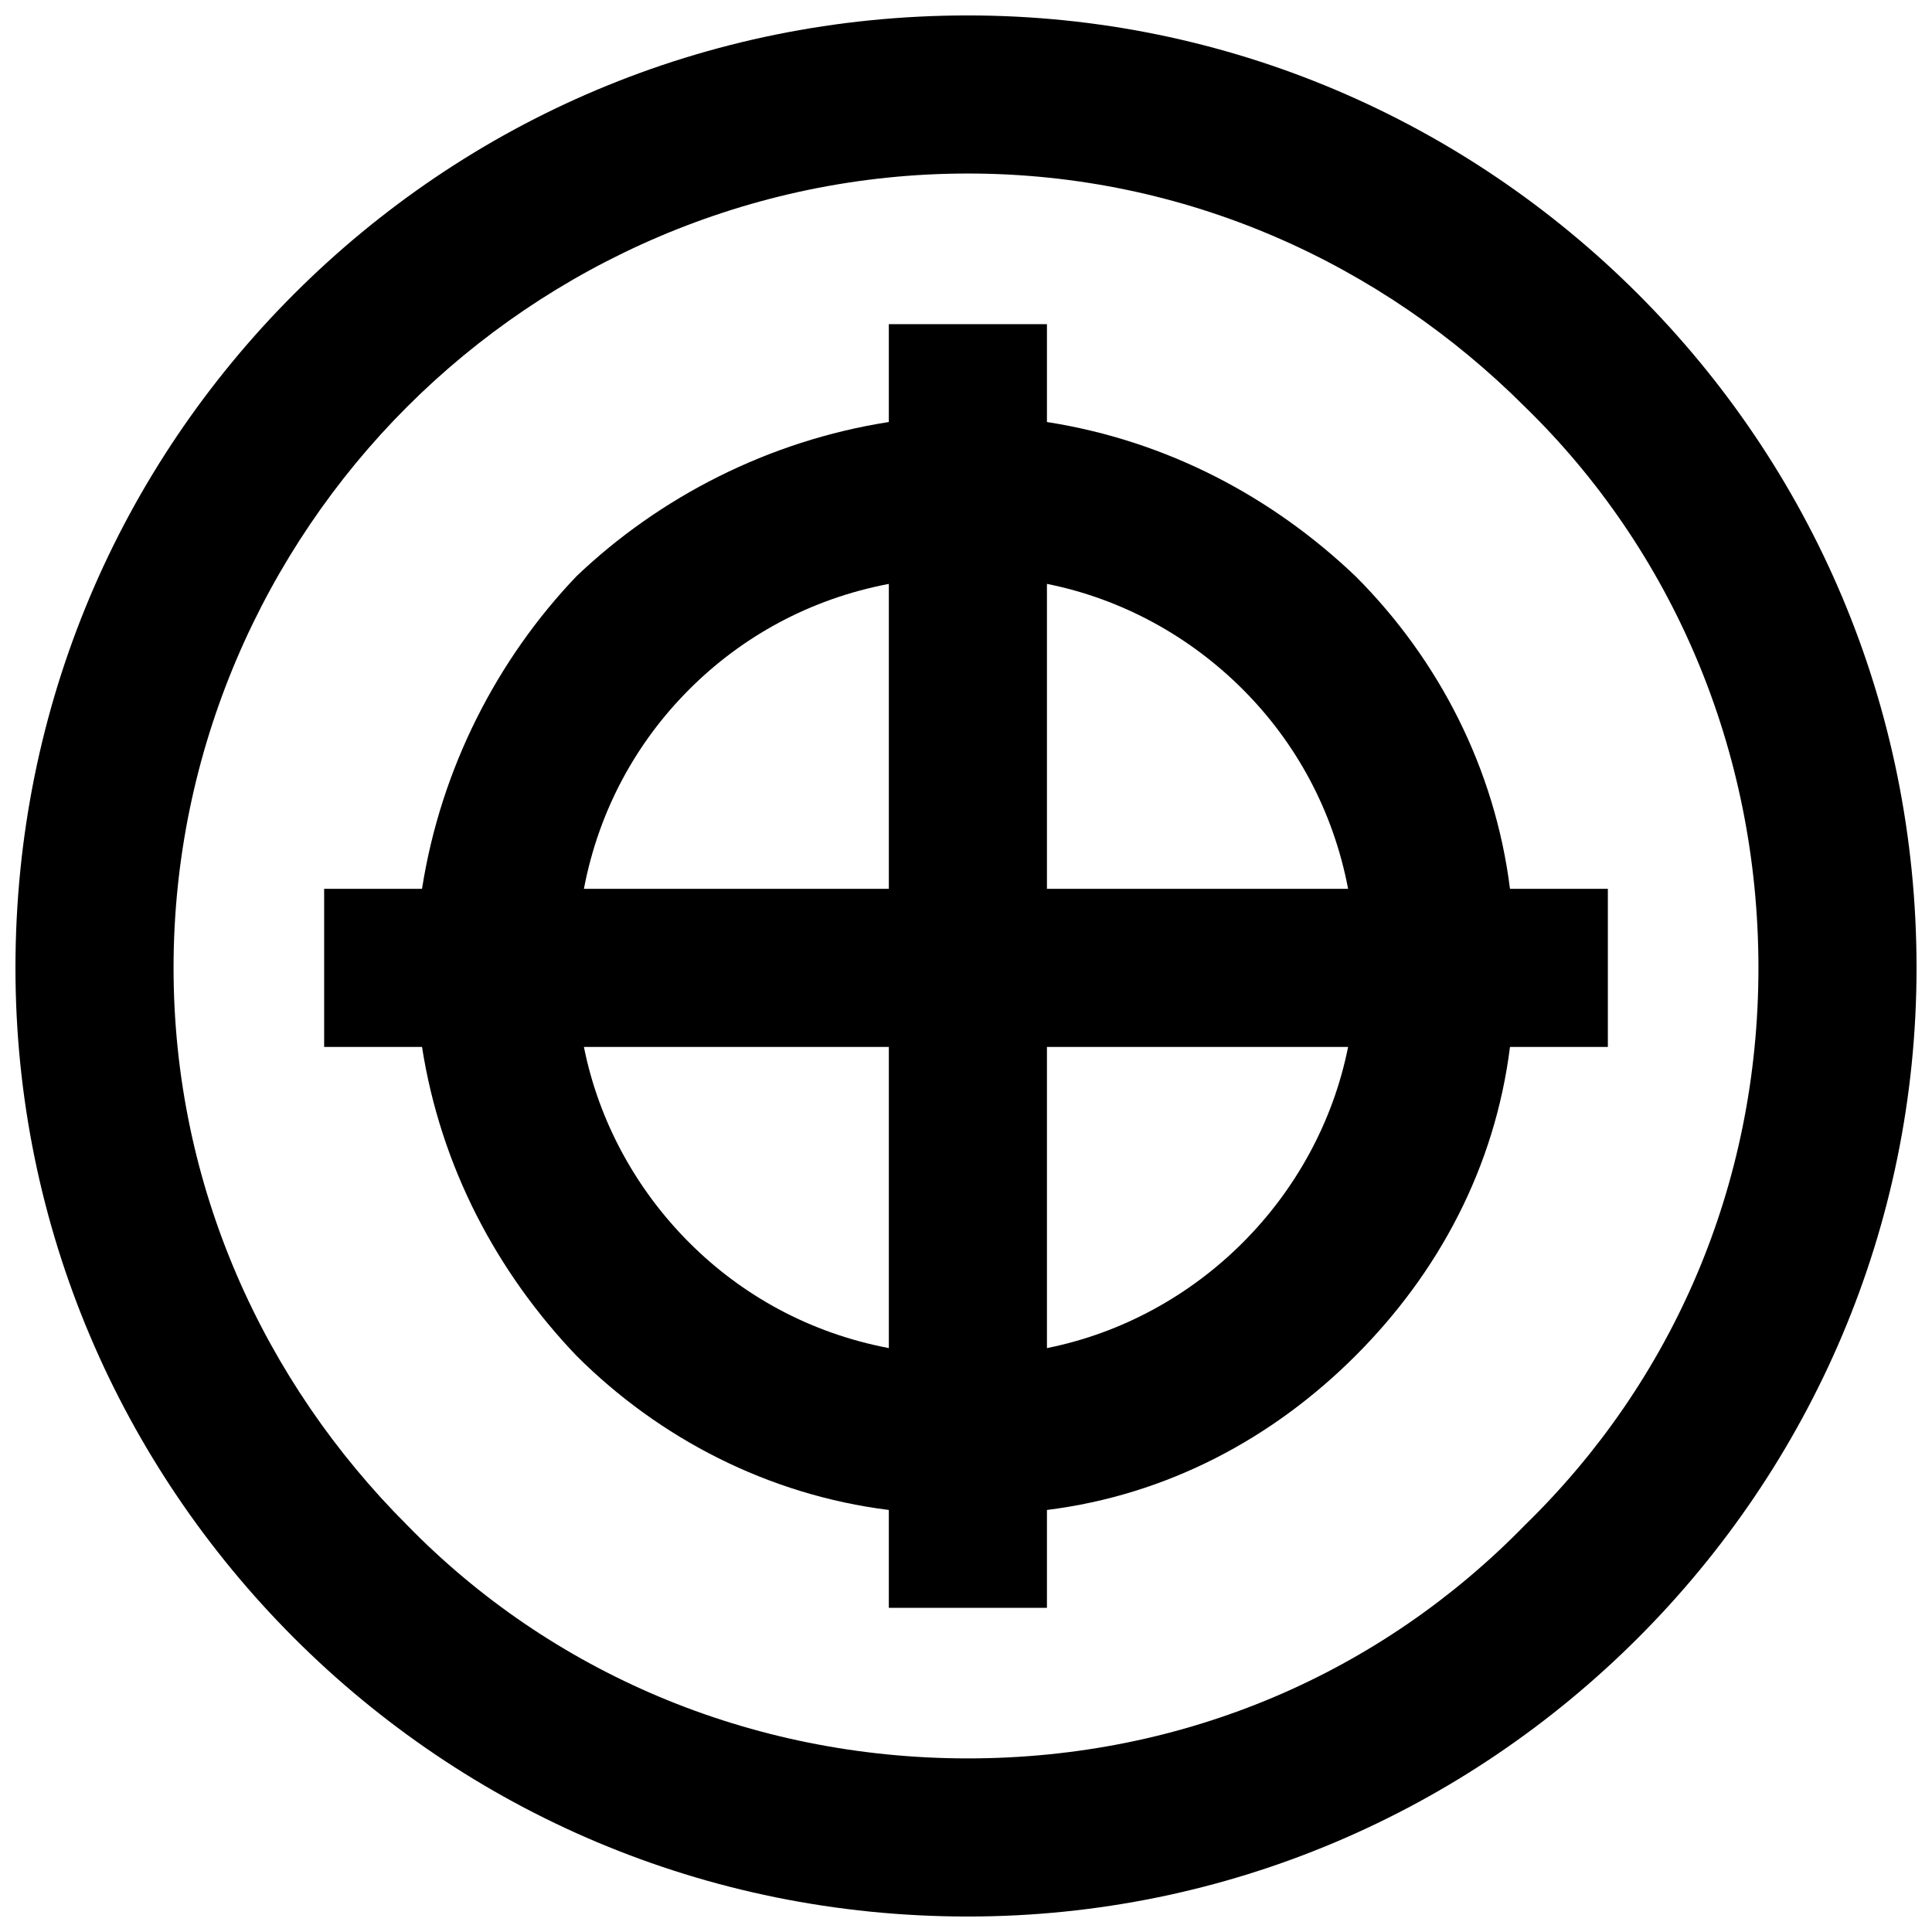
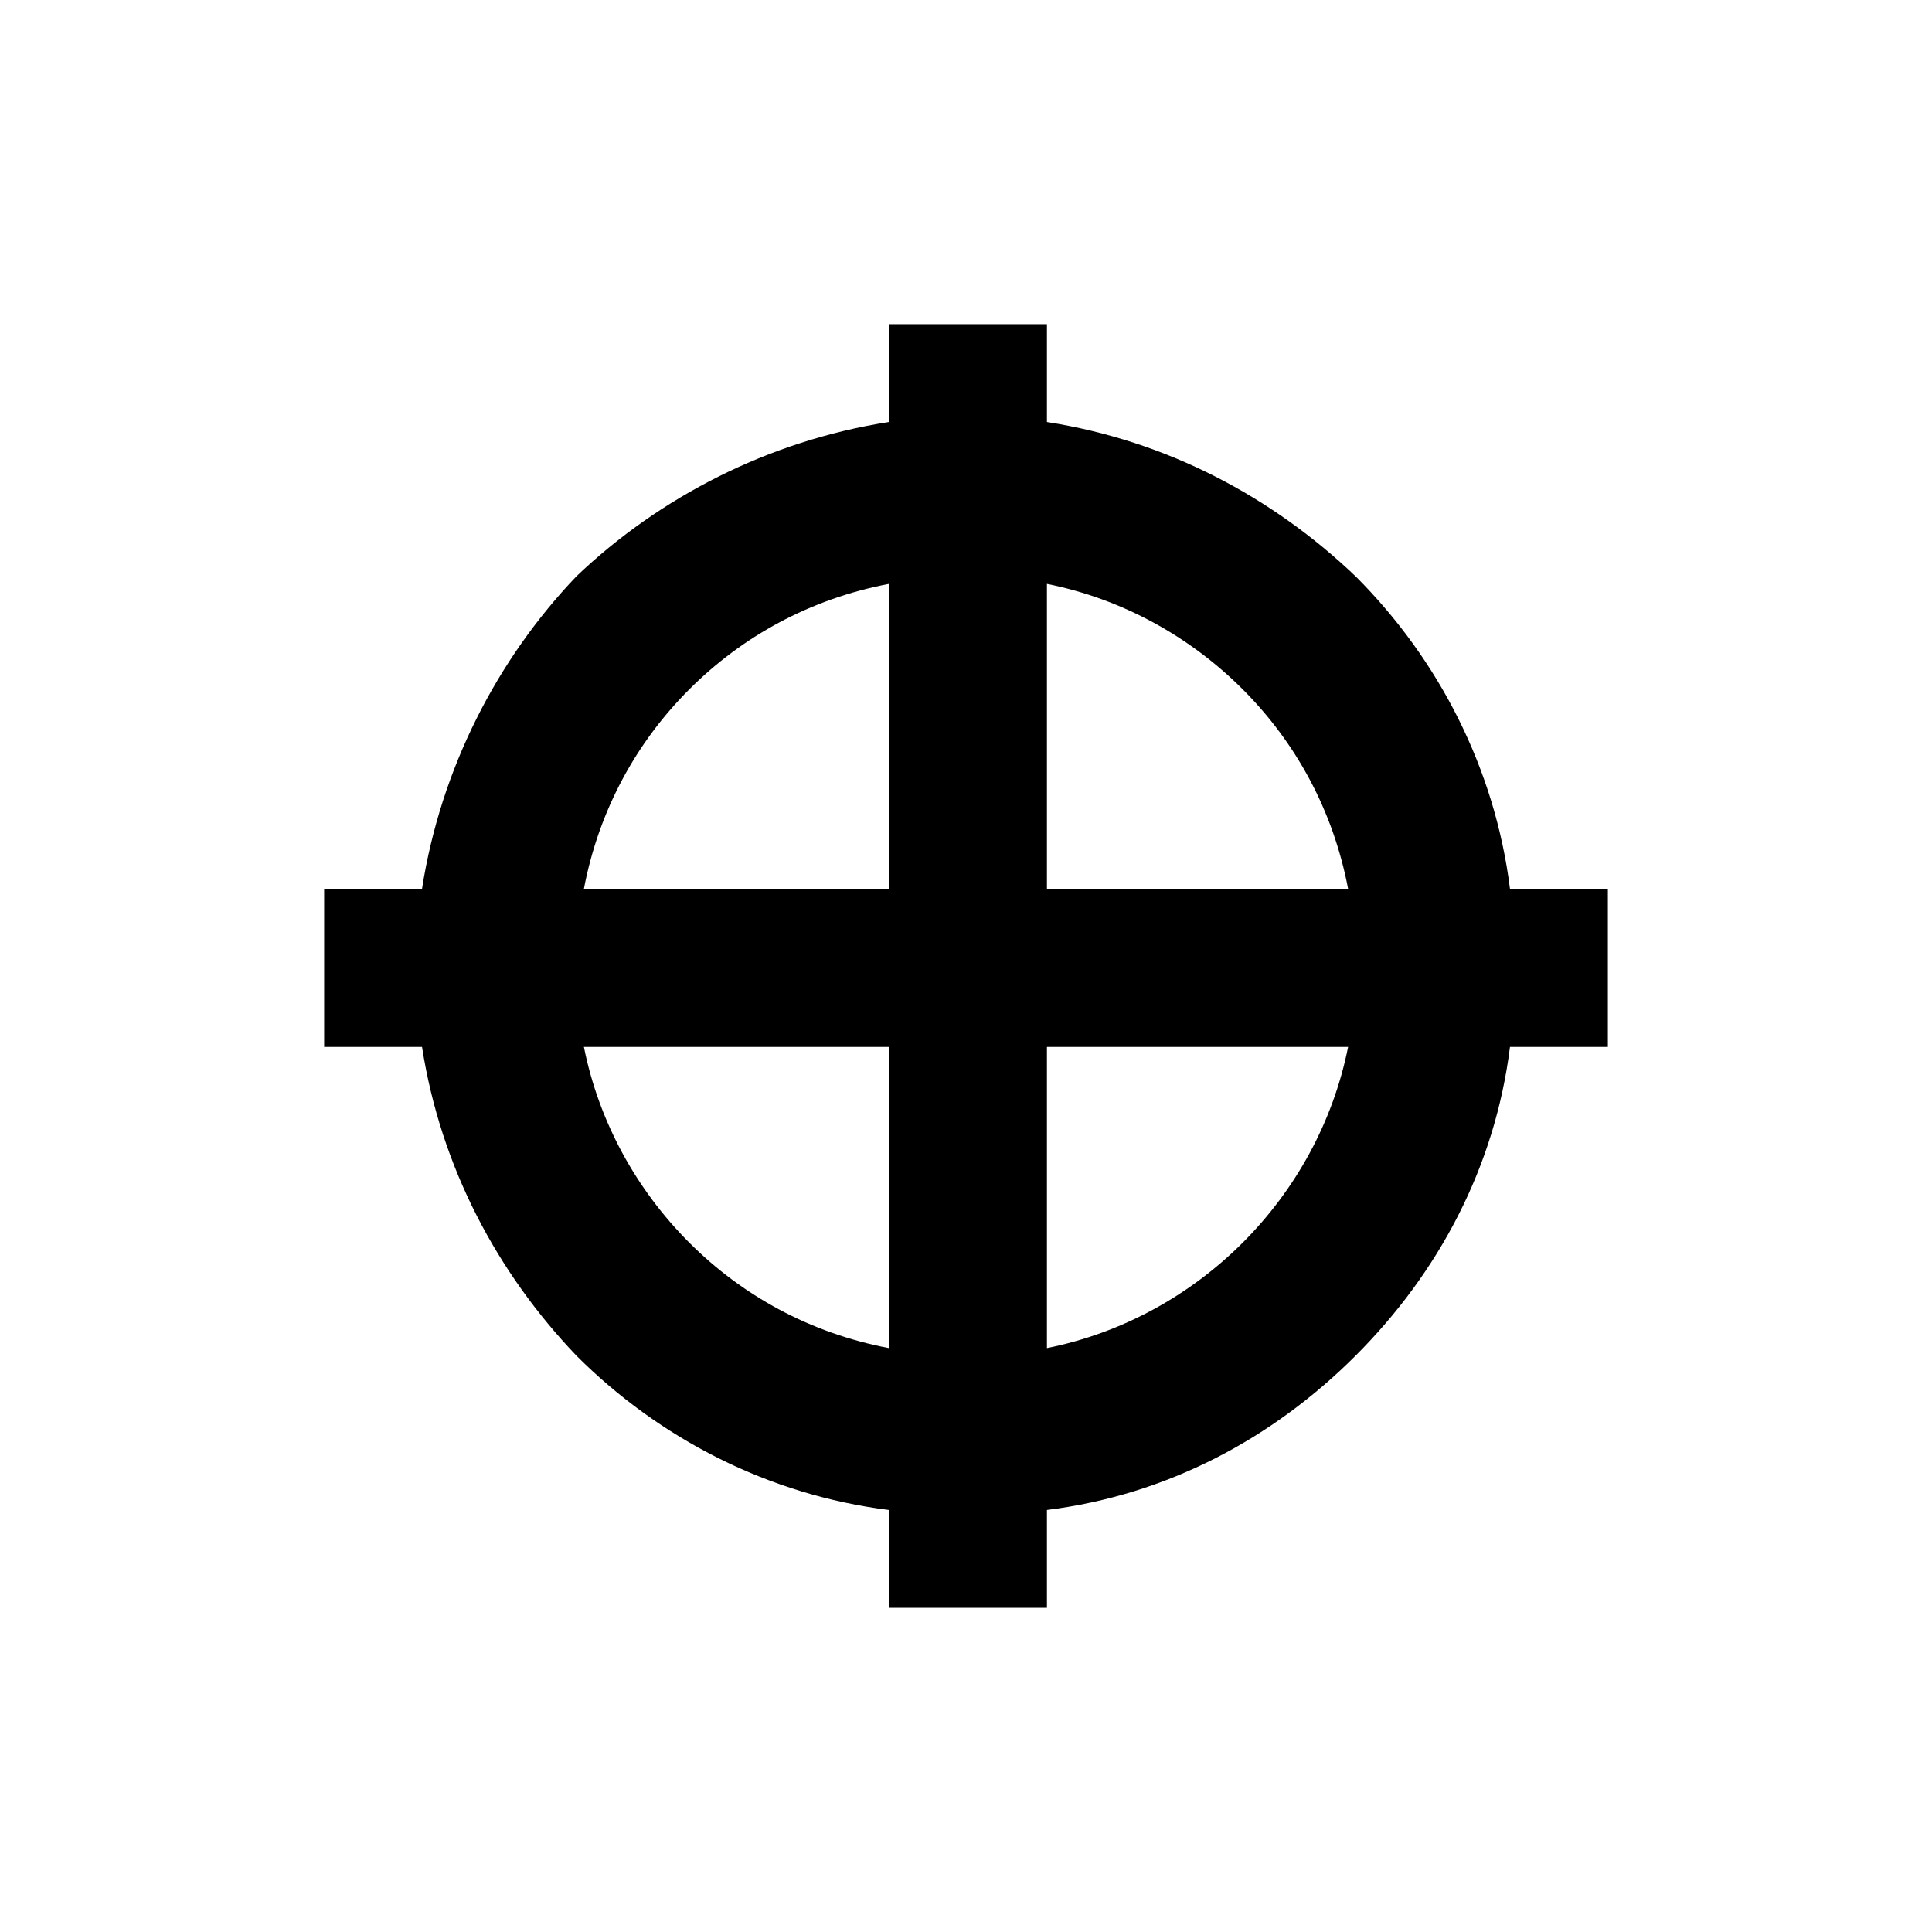
<svg xmlns="http://www.w3.org/2000/svg" width="800px" height="800px" version="1.1" viewBox="144 144 512 512">
  <defs>
    <clipPath id="a">
-       <path d="m148.09 148.09h503.81v503.81h-503.81z" />
-     </clipPath>
+       </clipPath>
  </defs>
  <g clip-path="url(#a)">
    <path d="m400.5 148.09c68.836 0 131.69 27.934 177.58 73.824 45.891 45.891 73.824 108.74 73.824 178.58 0 68.836-27.934 131.69-73.824 177.58-45.891 45.891-108.74 73.824-177.58 73.824-69.836 0-132.69-27.934-178.58-73.824s-73.824-108.74-73.824-177.58c0-69.836 27.934-132.69 73.824-178.58s108.74-73.824 178.58-73.824zm147.65 103.75c-37.91-37.91-89.789-61.855-147.65-61.855-57.863 0-110.74 23.945-148.65 61.855s-61.855 90.785-61.855 148.65c0 57.863 23.945 109.74 61.855 147.65 37.91 38.906 90.785 61.855 148.65 61.855 57.863 0 109.74-22.945 147.65-61.855 38.906-37.91 61.855-89.789 61.855-147.65 0-57.863-22.945-110.74-61.855-148.65z" />
  </g>
  <path d="m421.45 229.9v25.938c31.926 4.988 59.859 19.953 81.809 40.902 21.949 21.949 36.914 50.879 40.902 82.805h25.938v41.902h-25.938c-3.992 31.926-18.957 59.859-40.902 81.809-21.949 21.949-49.883 36.914-81.809 40.902v25.938h-41.902v-25.938c-31.926-3.992-60.855-18.957-82.805-40.902-20.949-21.949-35.914-49.883-40.902-81.809h-25.938v-41.902h25.938c4.988-31.926 19.953-60.855 40.902-82.805 21.949-20.949 50.879-35.914 82.805-40.902v-25.938zm0 68.836v80.809h79.812c-3.992-20.949-13.969-38.906-27.934-52.875-13.969-13.969-31.926-23.945-51.879-27.934zm79.812 122.71h-79.812v79.812c19.953-3.992 37.91-13.969 51.879-27.934 13.969-13.969 23.945-31.926 27.934-51.879zm-121.71 79.812v-79.812h-80.809c3.992 19.953 13.969 37.91 27.934 51.879 13.969 13.969 31.926 23.945 52.875 27.934zm-80.809-121.71h80.809v-80.809c-20.949 3.992-38.906 13.969-52.875 27.934-13.969 13.969-23.945 31.926-27.934 52.875z" />
</svg>